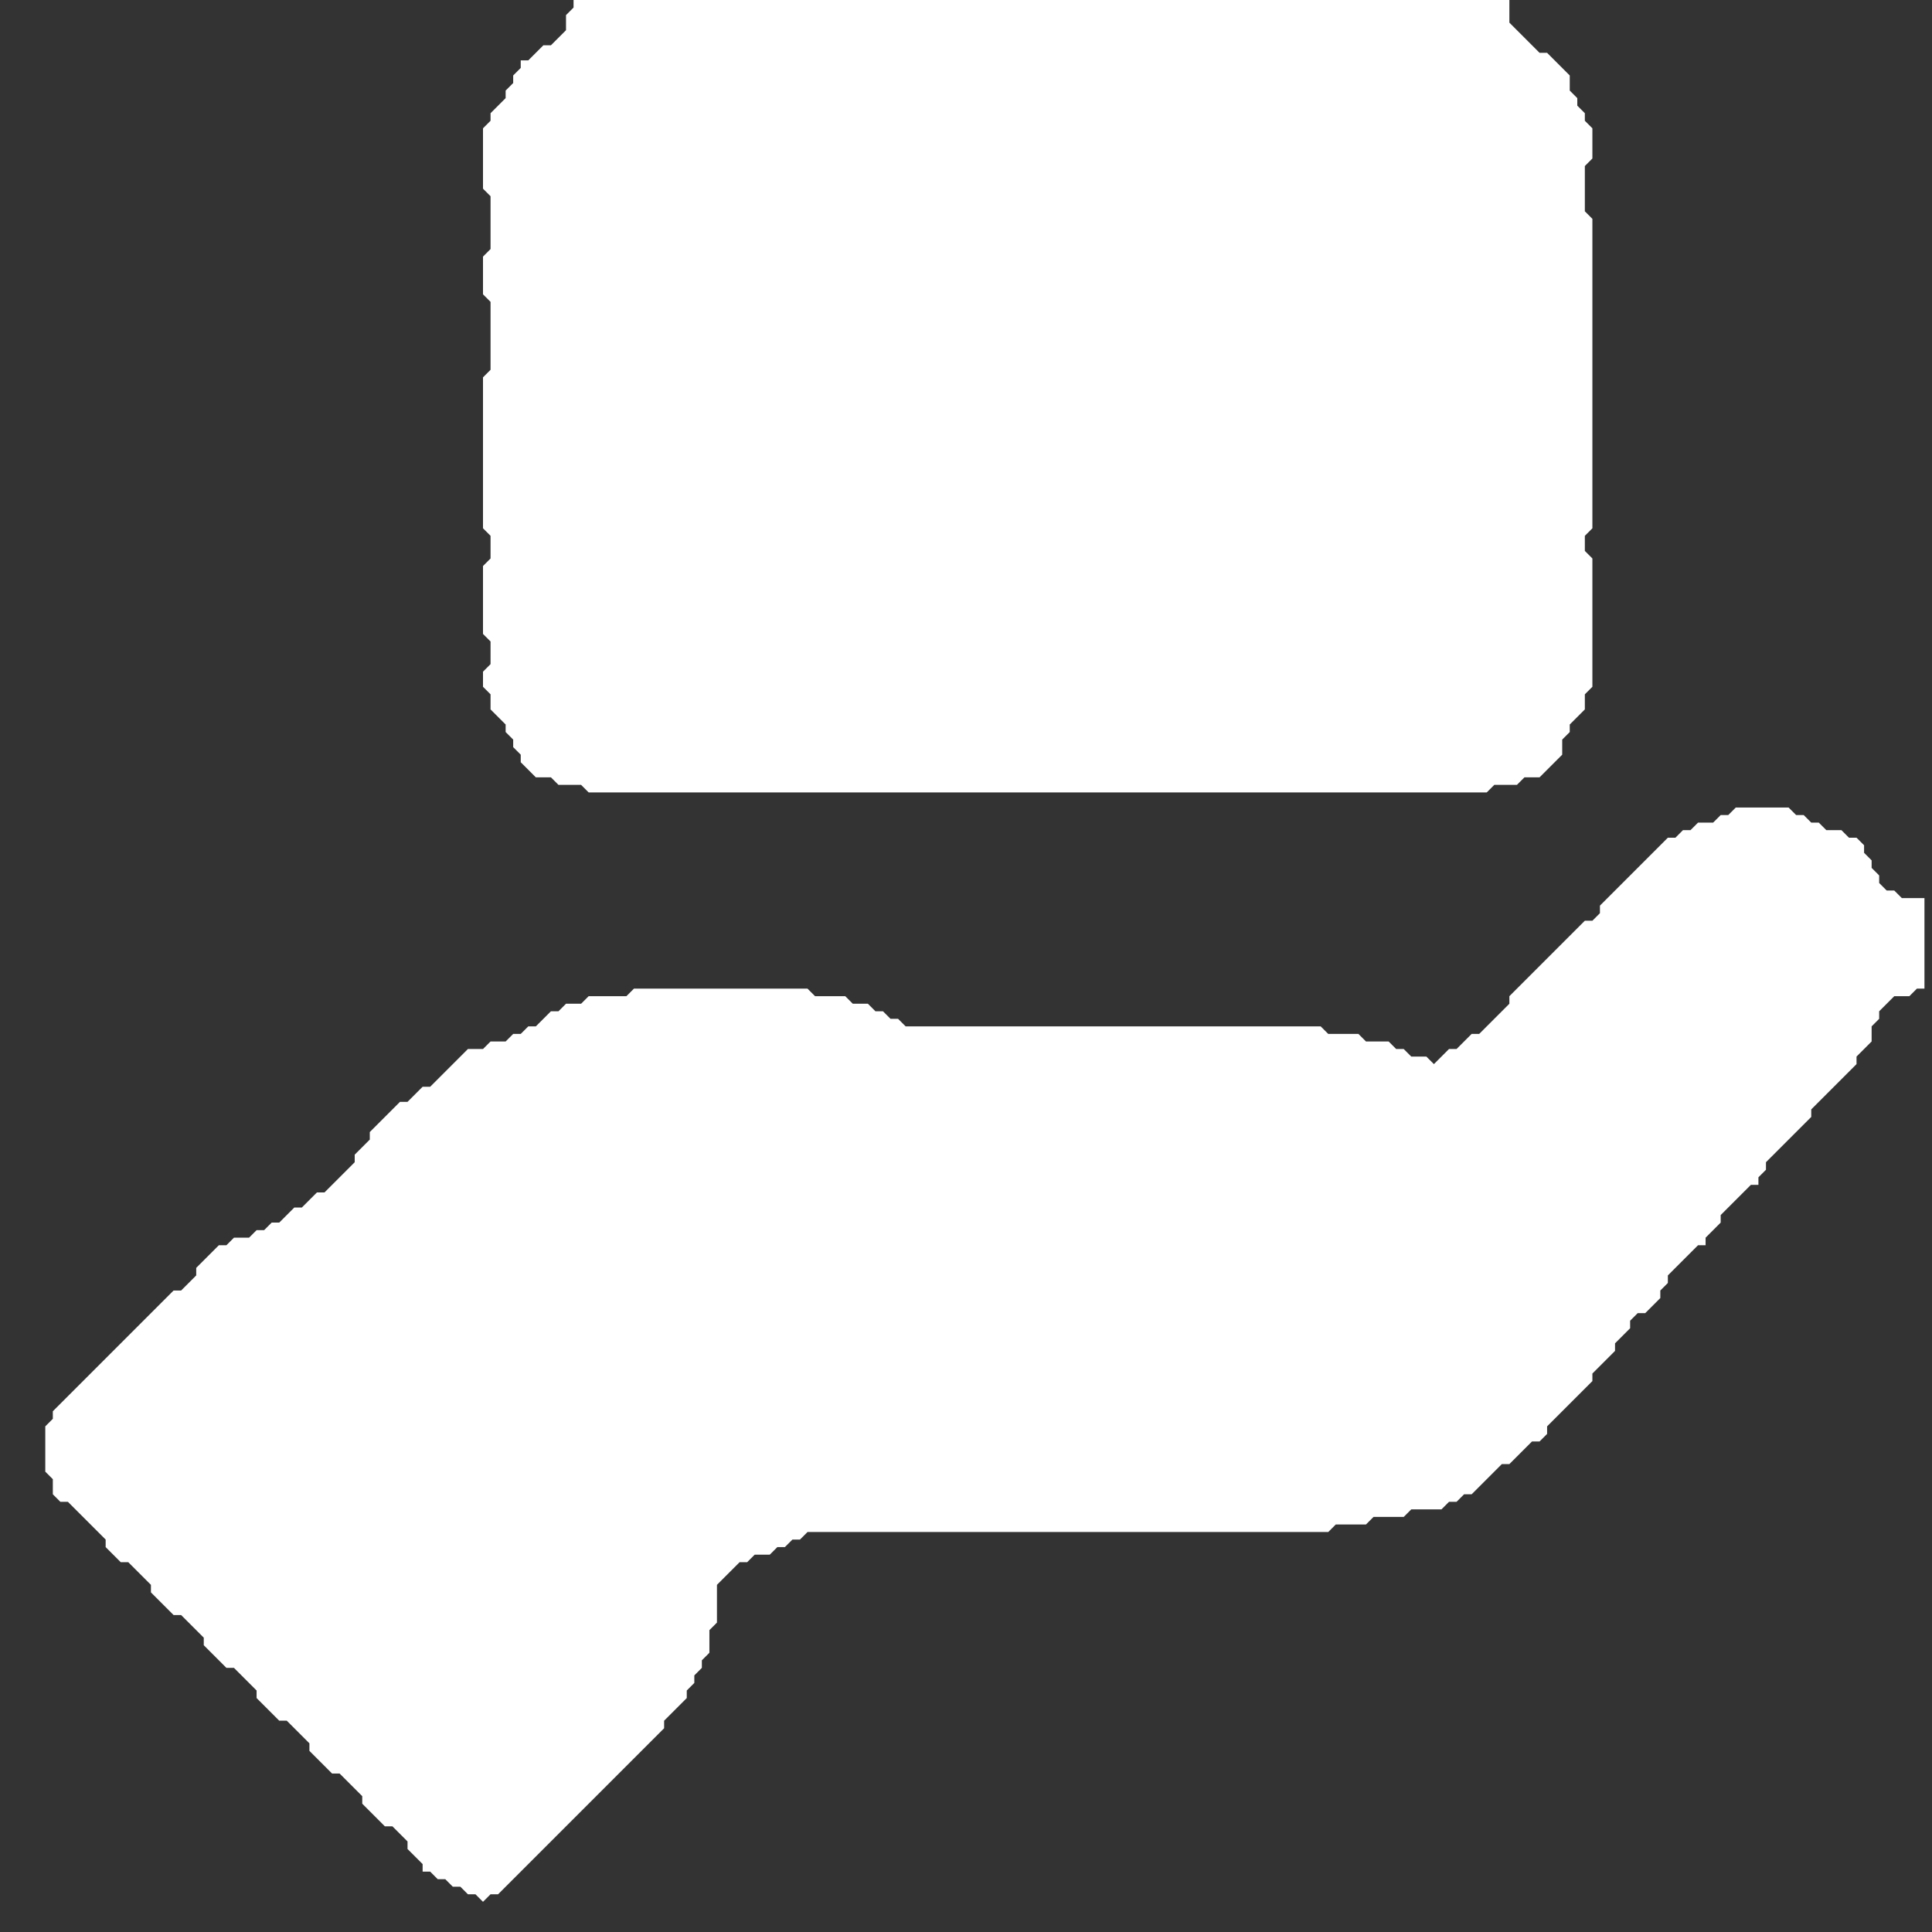
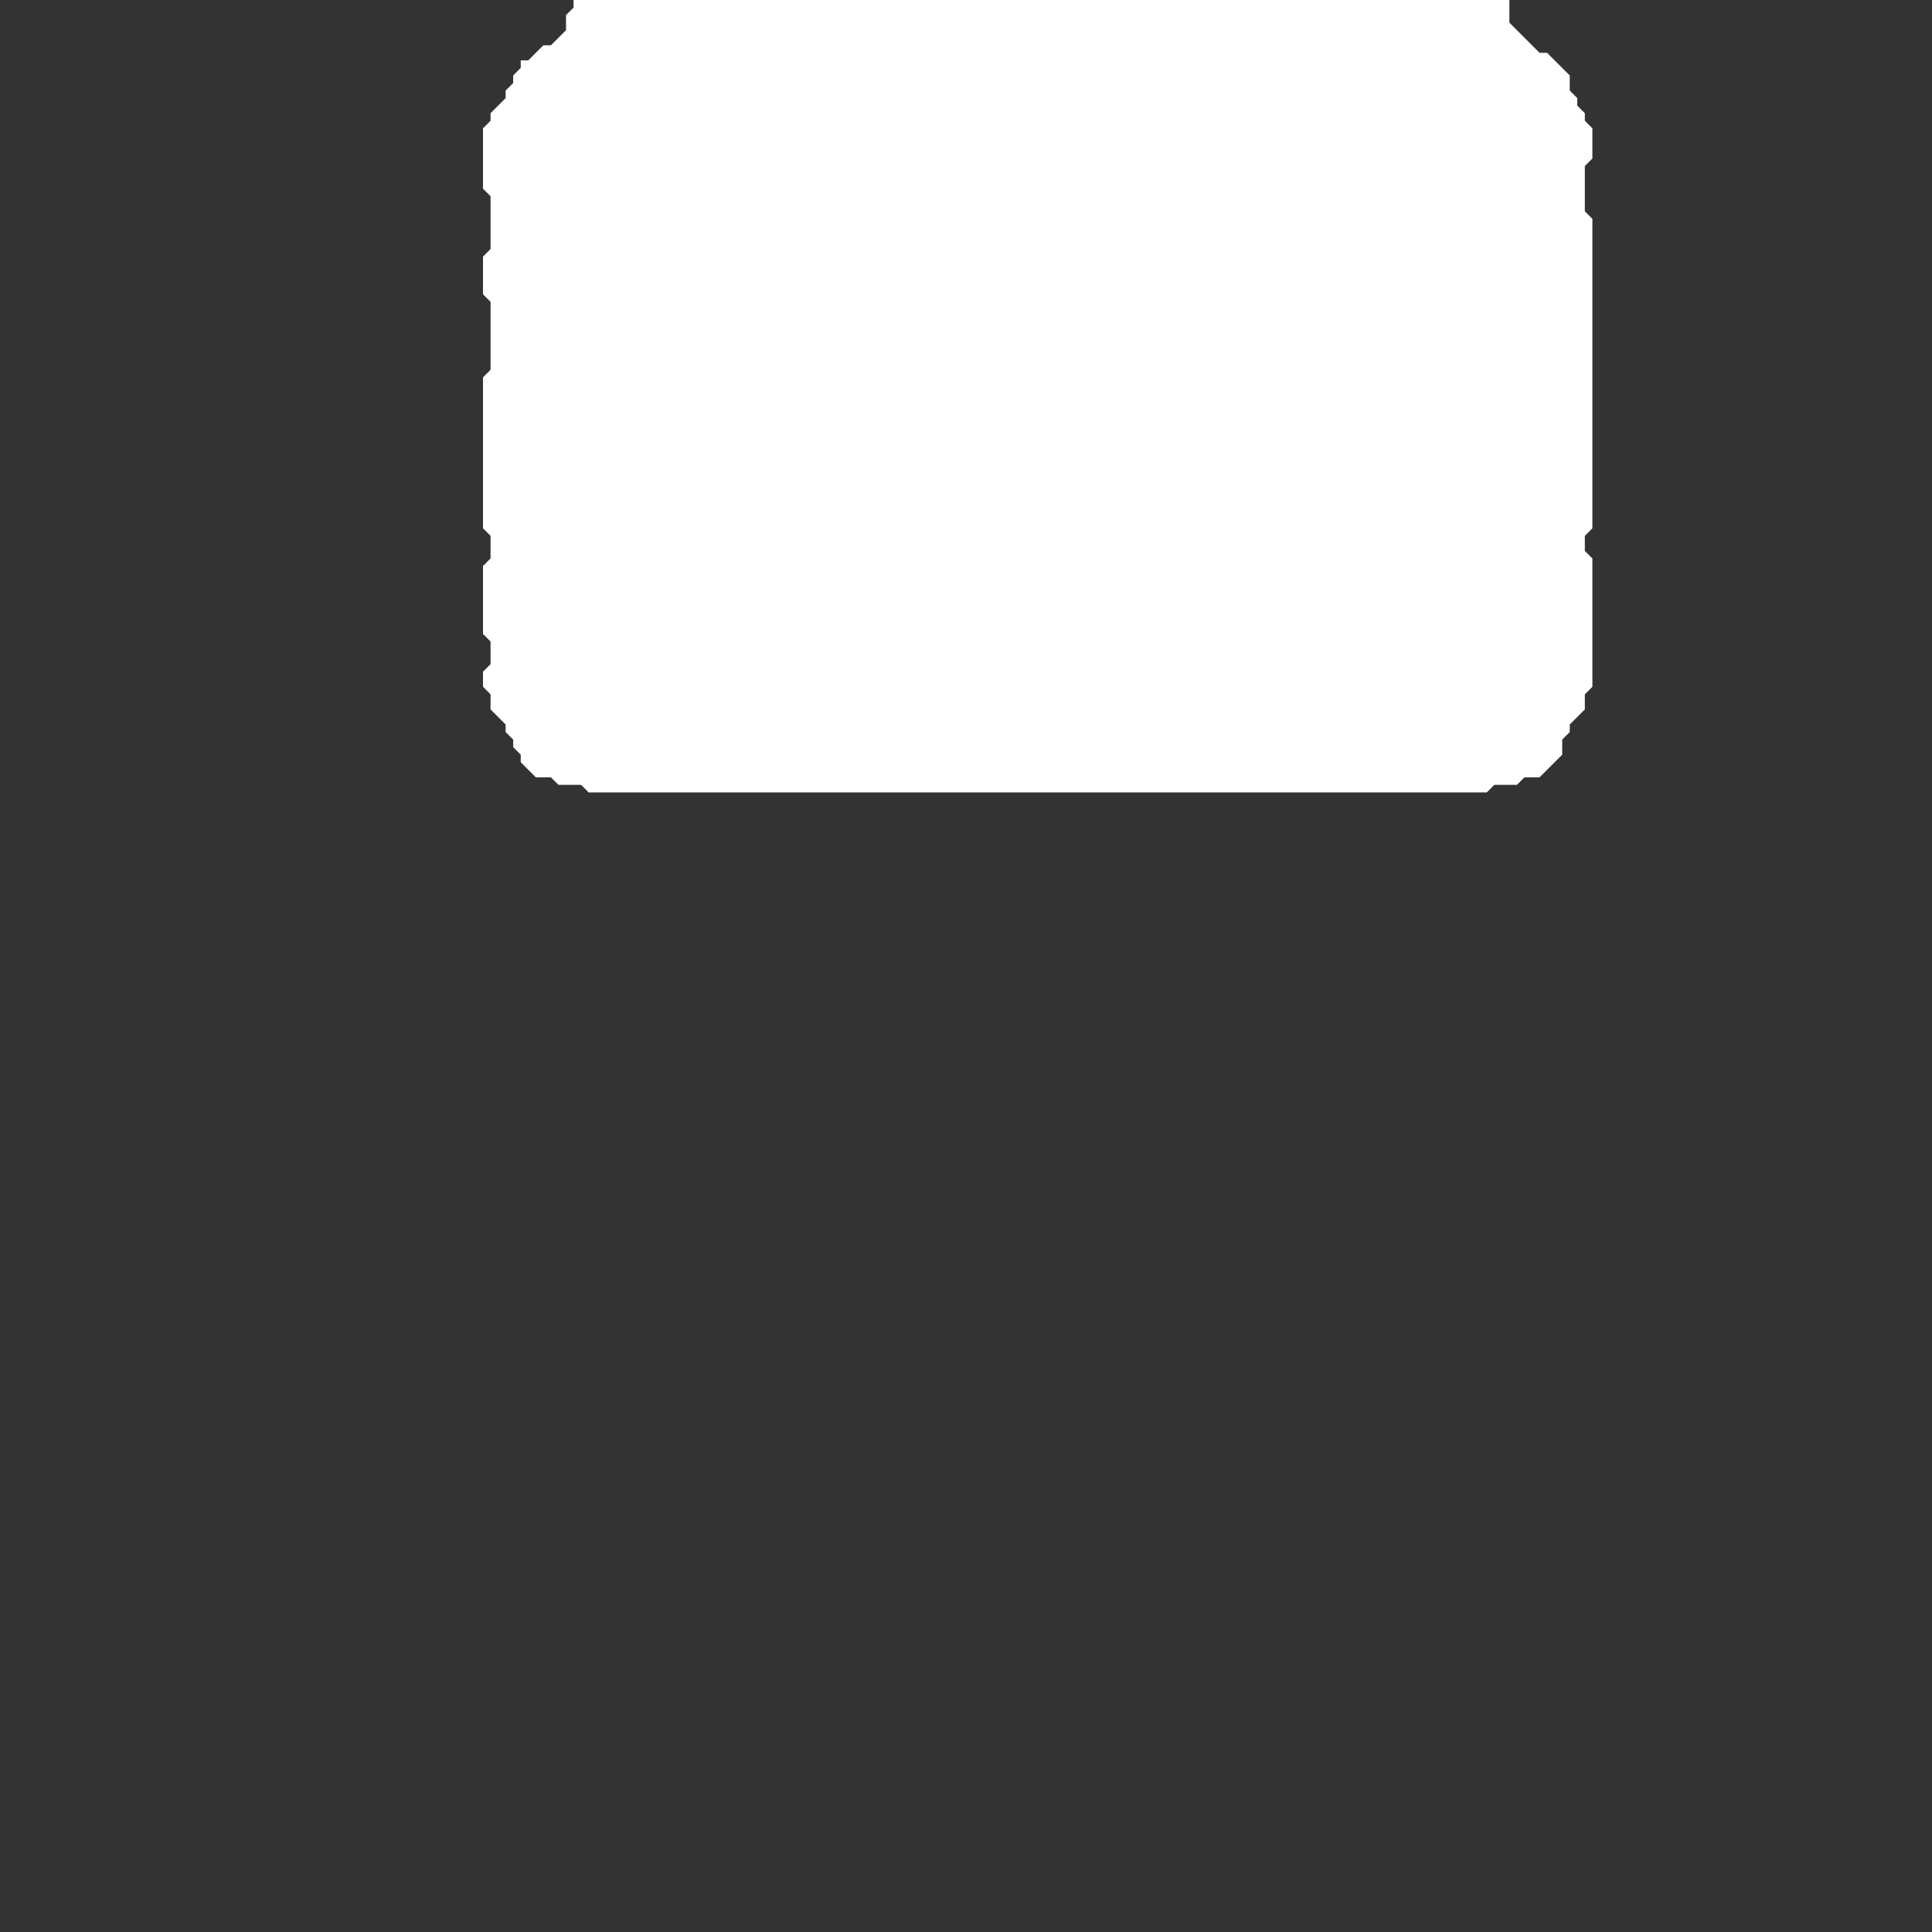
<svg xmlns="http://www.w3.org/2000/svg" baseProfile="tiny" height="256px" version="1.2" width="256px">
  <rect width="100%" height="100%" fill="#333333" stroke="none" />
  <defs />
-   <polygon fill="white" points="230,107 229,108 228,108 227,109 225,109 224,110 223,110 222,111 221,111 212,120 212,121 211,122 210,122 200,132 200,133 196,137 195,137 193,139 192,139 190,141 189,140 187,140 186,139 185,139 184,138 181,138 180,137 176,137 175,136 120,136 119,135 118,135 117,134 116,134 115,133 113,133 112,132 108,132 107,131 84,131 83,132 78,132 77,133 75,133 74,134 73,134 71,136 70,136 69,137 68,137 67,138 65,138 64,139 62,139 57,144 56,144 54,146 53,146 49,150 49,151 47,153 47,154 43,158 42,158 40,160 39,160 37,162 36,162 35,163 34,163 33,164 31,164 30,165 29,165 26,168 26,169 24,171 23,171 7,187 7,188 6,189 6,195 7,196 7,198 8,199 9,199 14,204 14,205 16,207 17,207 20,210 20,211 23,214 24,214 27,217 27,218 30,221 31,221 34,224 34,225 37,228 38,228 41,231 41,232 44,235 45,235 48,238 48,239 51,242 52,242 54,244 54,245 56,247 56,248 57,248 58,249 59,249 60,250 61,250 62,251 63,251 64,252 65,251 66,251 88,229 88,228 91,225 91,224 92,223 92,222 93,221 93,220 94,219 94,216 95,215 95,210 98,207 99,207 100,206 102,206 103,205 104,205 105,204 106,204 107,203 176,203 177,202 181,202 182,201 186,201 187,200 191,200 192,199 193,199 194,198 195,198 199,194 200,194 203,191 204,191 205,190 205,189 211,183 211,182 214,179 214,178 216,176 216,175 217,174 218,174 220,172 220,171 221,170 221,169 225,165 226,165 226,164 228,162 228,161 232,157 233,157 233,156 234,155 234,154 240,148 240,147 246,141 246,140 248,138 248,136 249,135 249,134 251,132 253,132 254,131 255,131 255,119 252,119 251,118 250,118 249,117 249,116 248,115 248,114 247,113 247,112 246,111 245,111 244,110 242,110 241,109 240,109 239,108 238,108 237,107" />
  <polygon fill="white" points="76,0 76,1 75,2 75,4 73,6 72,6 70,8 69,8 69,9 68,10 68,11 67,12 67,13 65,15 65,16 64,17 64,25 65,26 65,33 64,34 64,39 65,40 65,49 64,50 64,70 65,71 65,74 64,75 64,84 65,85 65,88 64,89 64,91 65,92 65,94 67,96 67,97 68,98 68,99 69,100 69,101 71,103 73,103 74,104 77,104 78,105 197,105 198,104 201,104 202,103 204,103 207,100 207,98 208,97 208,96 210,94 210,92 211,91 211,74 210,73 210,71 211,70 211,29 210,28 210,22 211,21 211,17 210,16 210,15 209,14 209,13 208,12 208,10 205,7 204,7 200,3 200,0" />
</svg>